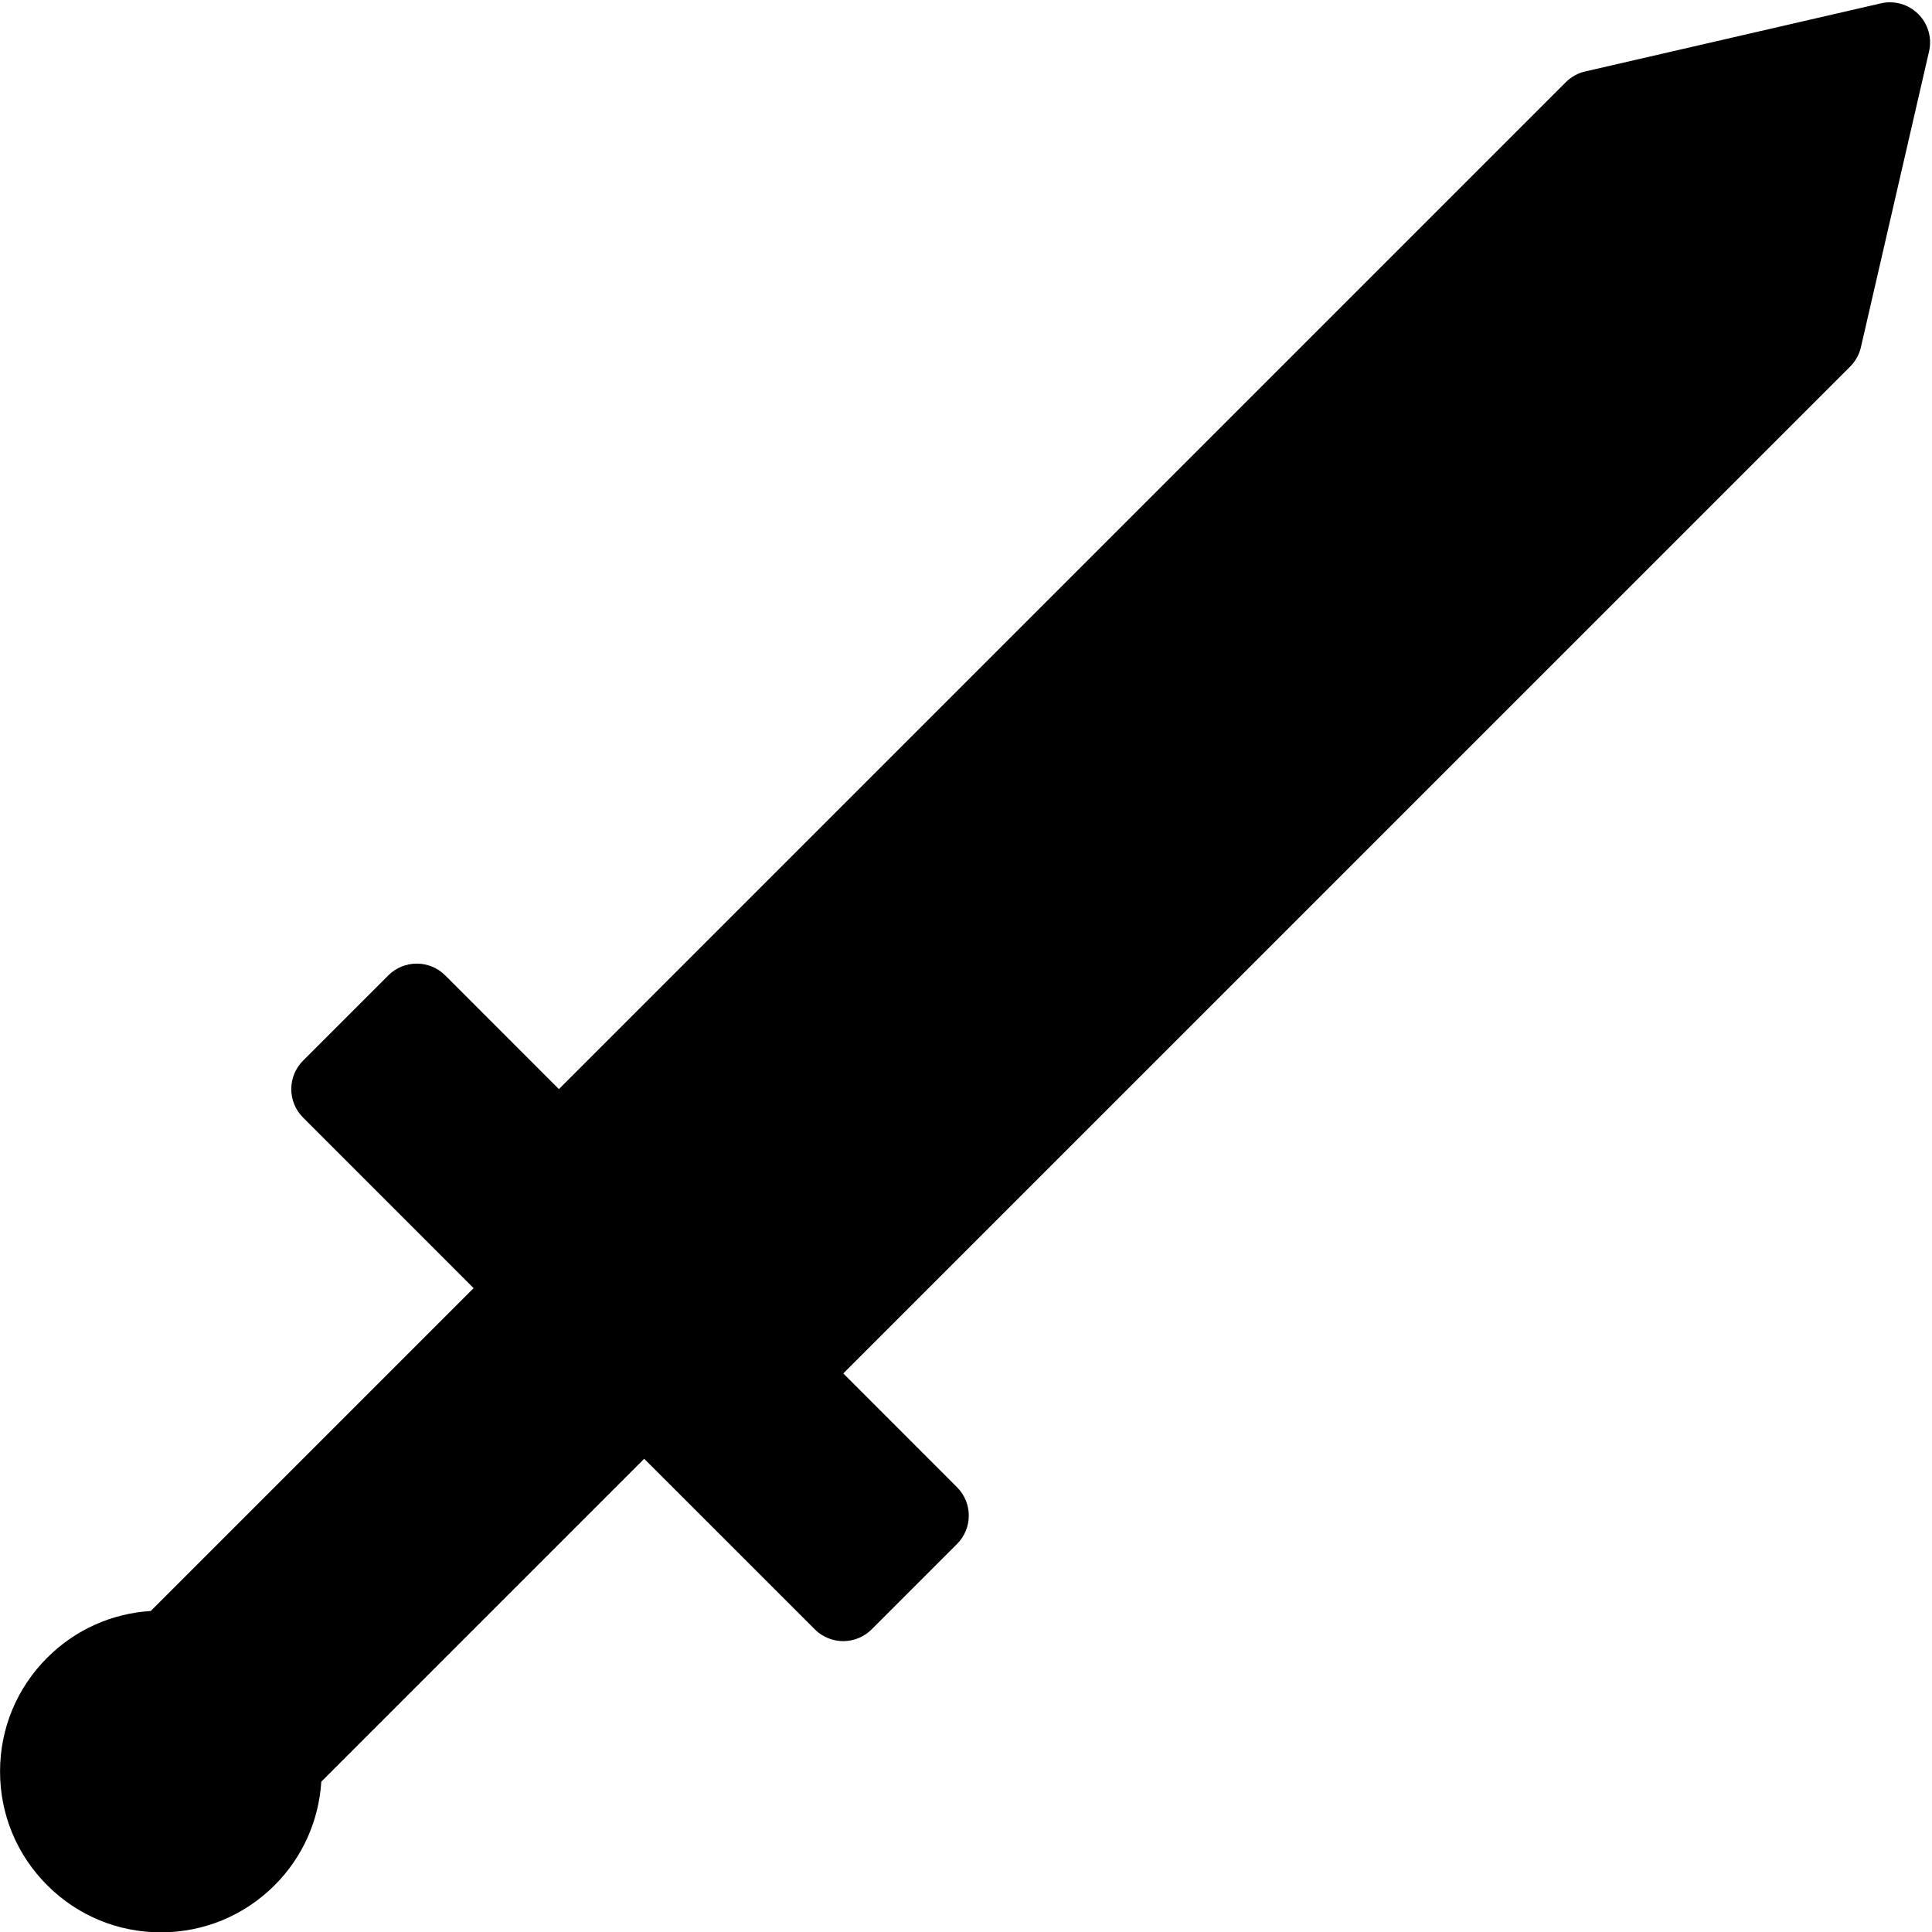
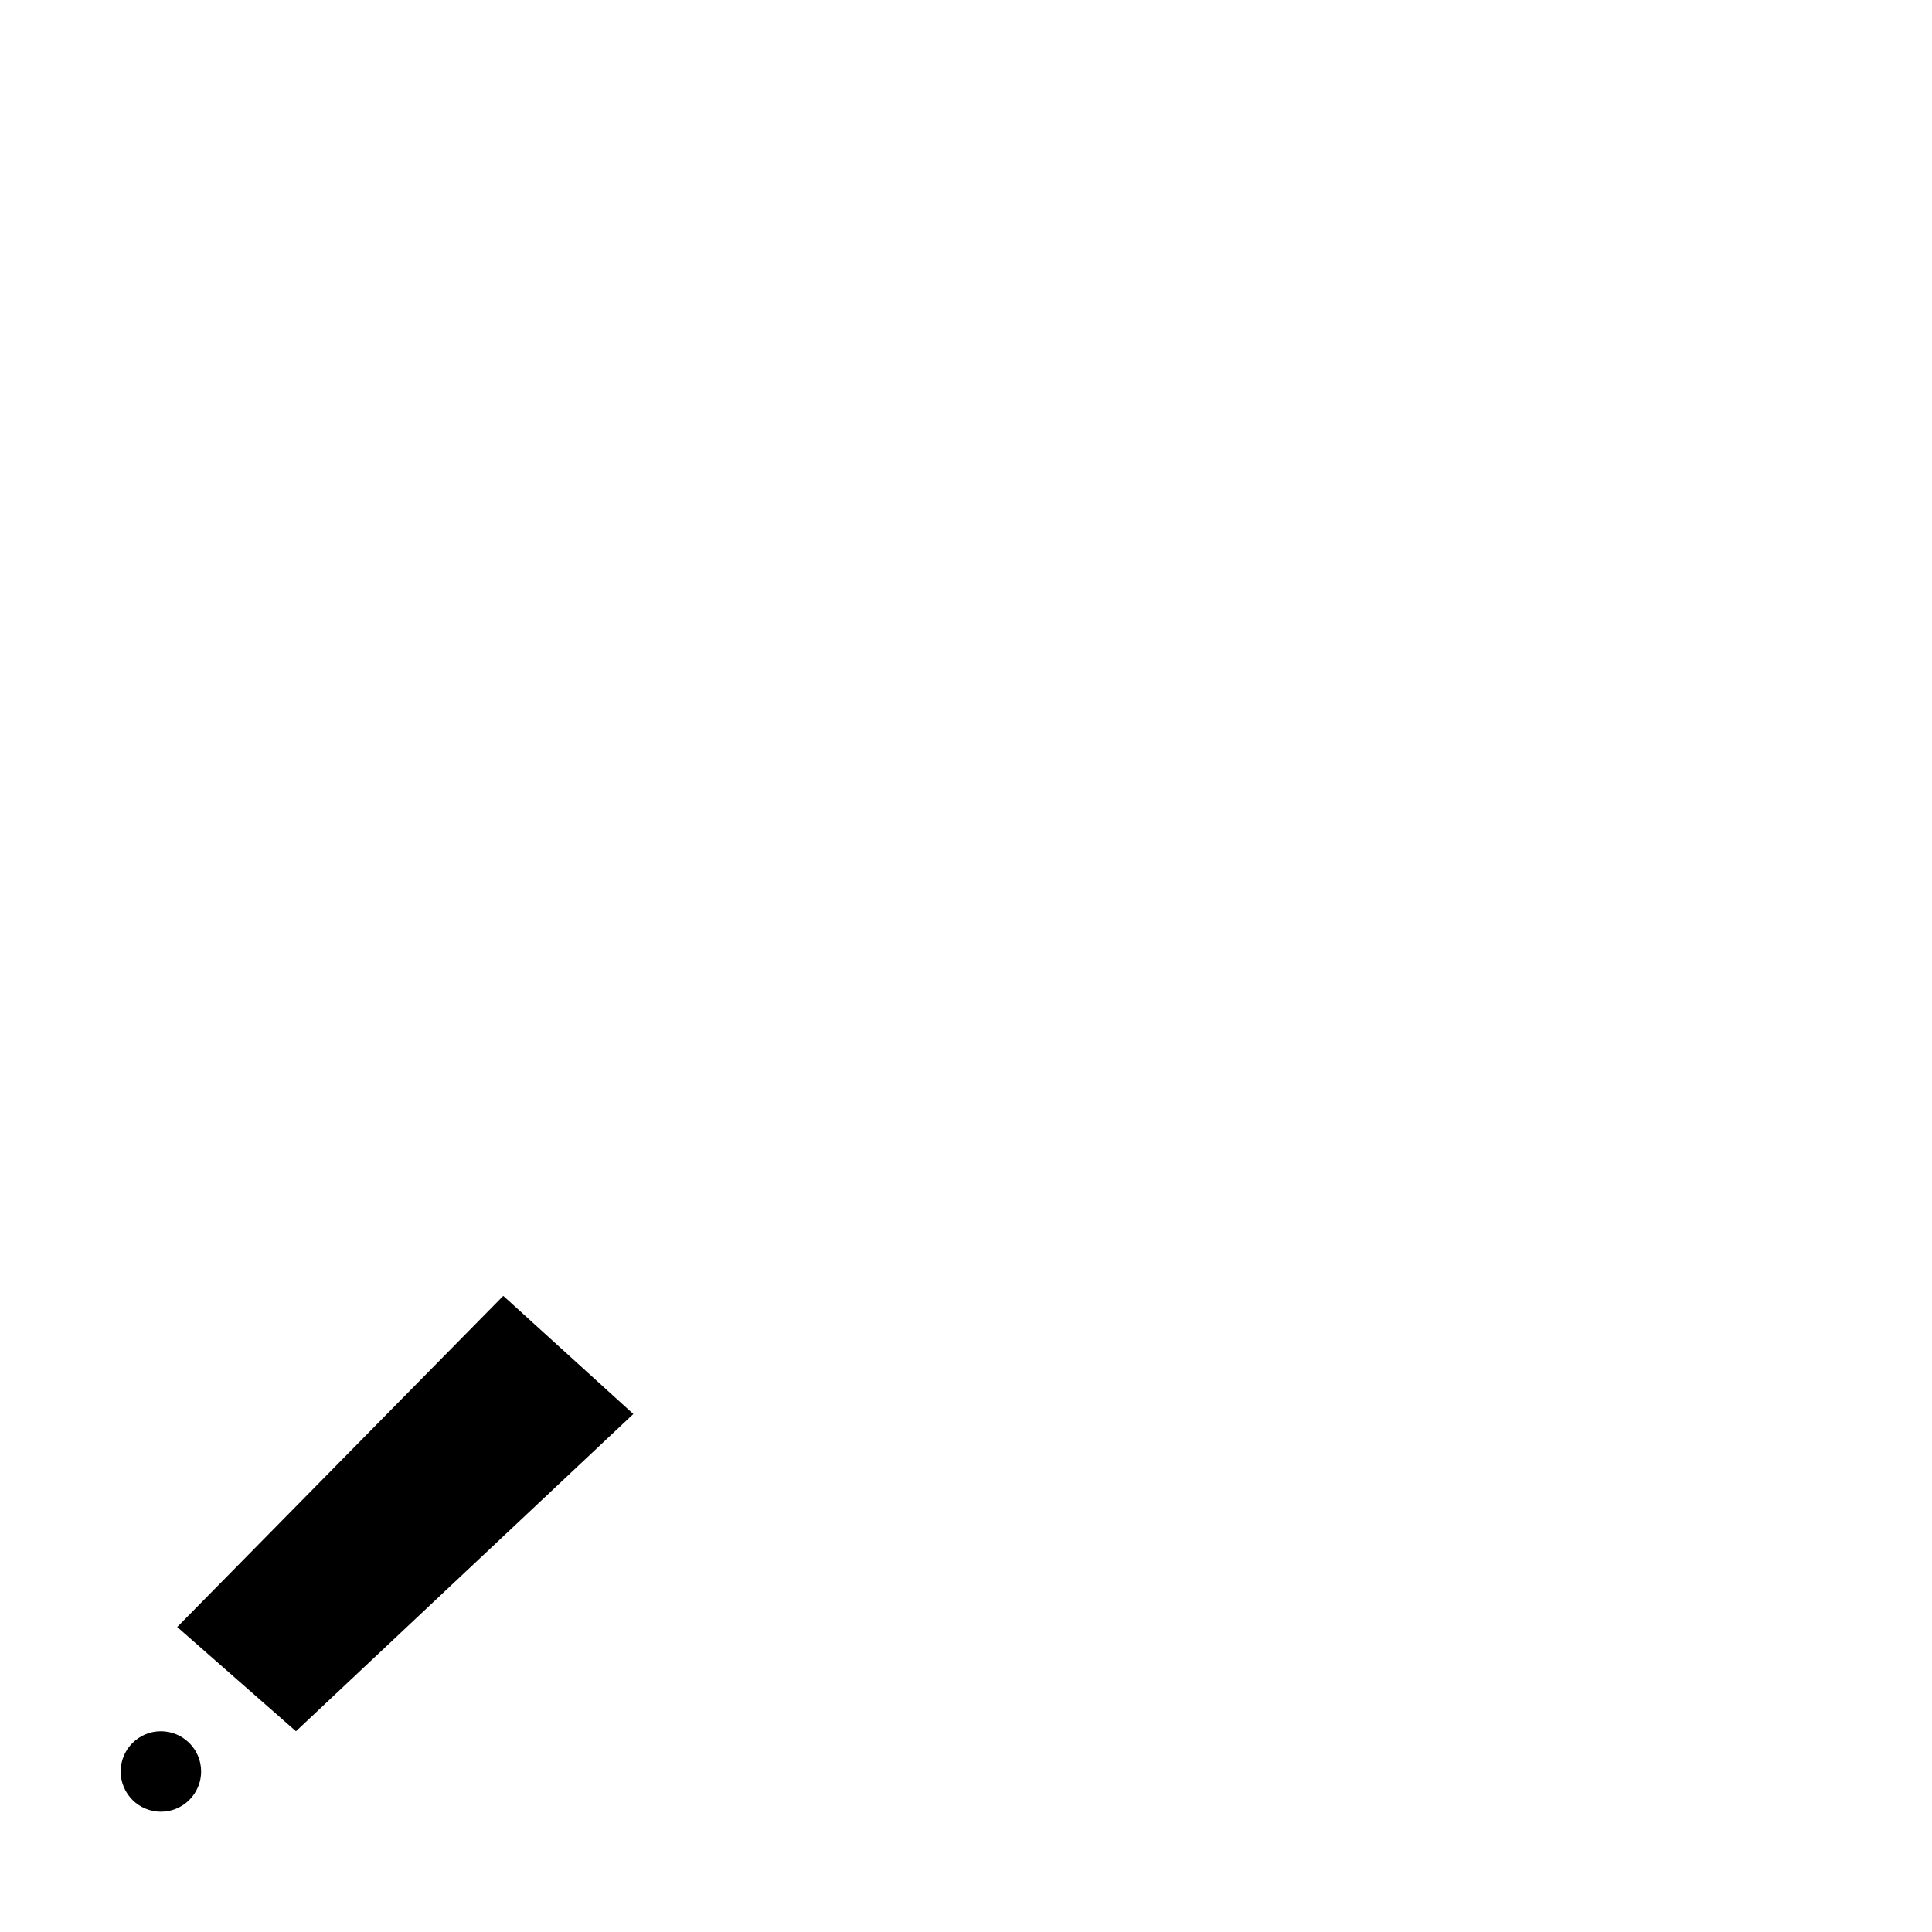
<svg xmlns="http://www.w3.org/2000/svg" fill="#000000" height="512.5" preserveAspectRatio="xMidYMid meet" version="1" viewBox="0.0 -0.6 512.5 512.5" width="512.5" zoomAndPan="magnify">
  <g>
    <g id="change1_1">
-       <path d="M419.994 32.008L153.349 295.326 211.347 361.996 488.648 85.334 503.336 14.681z" fill="#000000" />
-     </g>
+       </g>
    <g id="change2_1">
-       <path d="M109.006 265.999L88.007 287.998 224.658 420.321 237.345 398.322z" fill="#000000" />
-     </g>
+       </g>
    <g id="change3_1">
      <path d="M133.505 343.152L47.009 430.992 78.508 458.647 168.004 374.495z" fill="#000000" />
    </g>
    <g id="change2_2">
-       <path d="M73.008,472.241c0,15.608-12.656,28.249-28.249,28.249c-15.593,0-28.25-12.641-28.25-28.249 c0-15.609,12.656-28.25,28.25-28.25C60.352,443.991,73.008,456.632,73.008,472.241z" fill="#000000" />
-     </g>
+       </g>
    <g id="change4_1">
-       <path d="M508.865,3.134c-2.594-2.594-6.357-3.687-9.936-2.844l-78.404,18.062c-1.953,0.438-3.734,1.438-5.156,2.844 L148.255,288.311L118.1,258.14c-2-1.999-4.718-3.124-7.546-3.124s-5.546,1.125-7.546,3.124l-22.624,22.624 c-4.156,4.172-4.156,10.922,0,15.078l45.248,45.264l-85.637,85.637c-10.39,0.656-20.062,4.984-27.483,12.405 c-8.062,8.062-12.5,18.781-12.5,30.172c0,11.39,4.438,22.108,12.5,30.171c8.062,8.062,18.765,12.499,30.155,12.499 c11.405,0,22.124-4.438,30.186-12.499c7.625-7.625,11.75-17.453,12.375-27.468l47.951-47.951c0,0,0,0,0.016-0.016l30.155-30.155 l0,0l7.531-7.531l45.264,45.248c2,2,4.703,3.125,7.547,3.125c2.828,0,5.531-1.125,7.531-3.125l22.624-22.624 c4.187-4.172,4.187-10.937,0-15.093l-30.155-30.17L490.805,96.631c1.406-1.422,2.406-3.219,2.844-5.156l18.061-78.403 C512.553,9.478,511.459,5.728,508.865,3.134z M121.225,405.868h-30.17l8.828-8.843h30.171L121.225,405.868z M72.852,439.147 c-2.594-2.577-5.438-4.78-8.5-6.593l5.375-5.359h30.155L79.43,447.647C77.633,444.616,75.445,441.757,72.852,439.147z M57.758,484.396c-4.031,4.031-9.375,6.25-15.093,6.25c-5.688,0-11.047-2.219-15.078-6.25c-4.016-4.016-6.25-9.374-6.25-15.077 s2.234-11.047,6.25-15.078c4.031-4.031,9.39-6.25,15.078-6.25c5.718,0,11.062,2.219,15.093,6.25 C66.07,462.554,66.07,476.084,57.758,484.396z M151.38,375.682h-30.155l19.5-19.498l15.093,15.093L151.38,375.682z M223.689,408.993l-45.248-45.263l0,0l0,0l-75.435-75.42l7.546-7.547l30.171,30.171l60.341,60.342l0,0l30.155,30.171 L223.689,408.993z M473.555,83.694L208.597,348.652l-15.078-15.093l185.694-185.68c4.156-4.156,4.156-10.922,0-15.094 c-4.188-4.156-10.936-4.156-15.092,0l-185.68,185.696l-15.093-15.077L428.307,38.446l58.795-13.546L473.555,83.694z" fill="inherit" />
      <path d="M42.666,458.647c-5.875,0-10.656,4.781-10.656,10.672s4.781,10.671,10.656,10.671c5.906,0,10.687-4.78,10.687-10.671 S48.571,458.647,42.666,458.647z" fill="inherit" />
    </g>
  </g>
</svg>